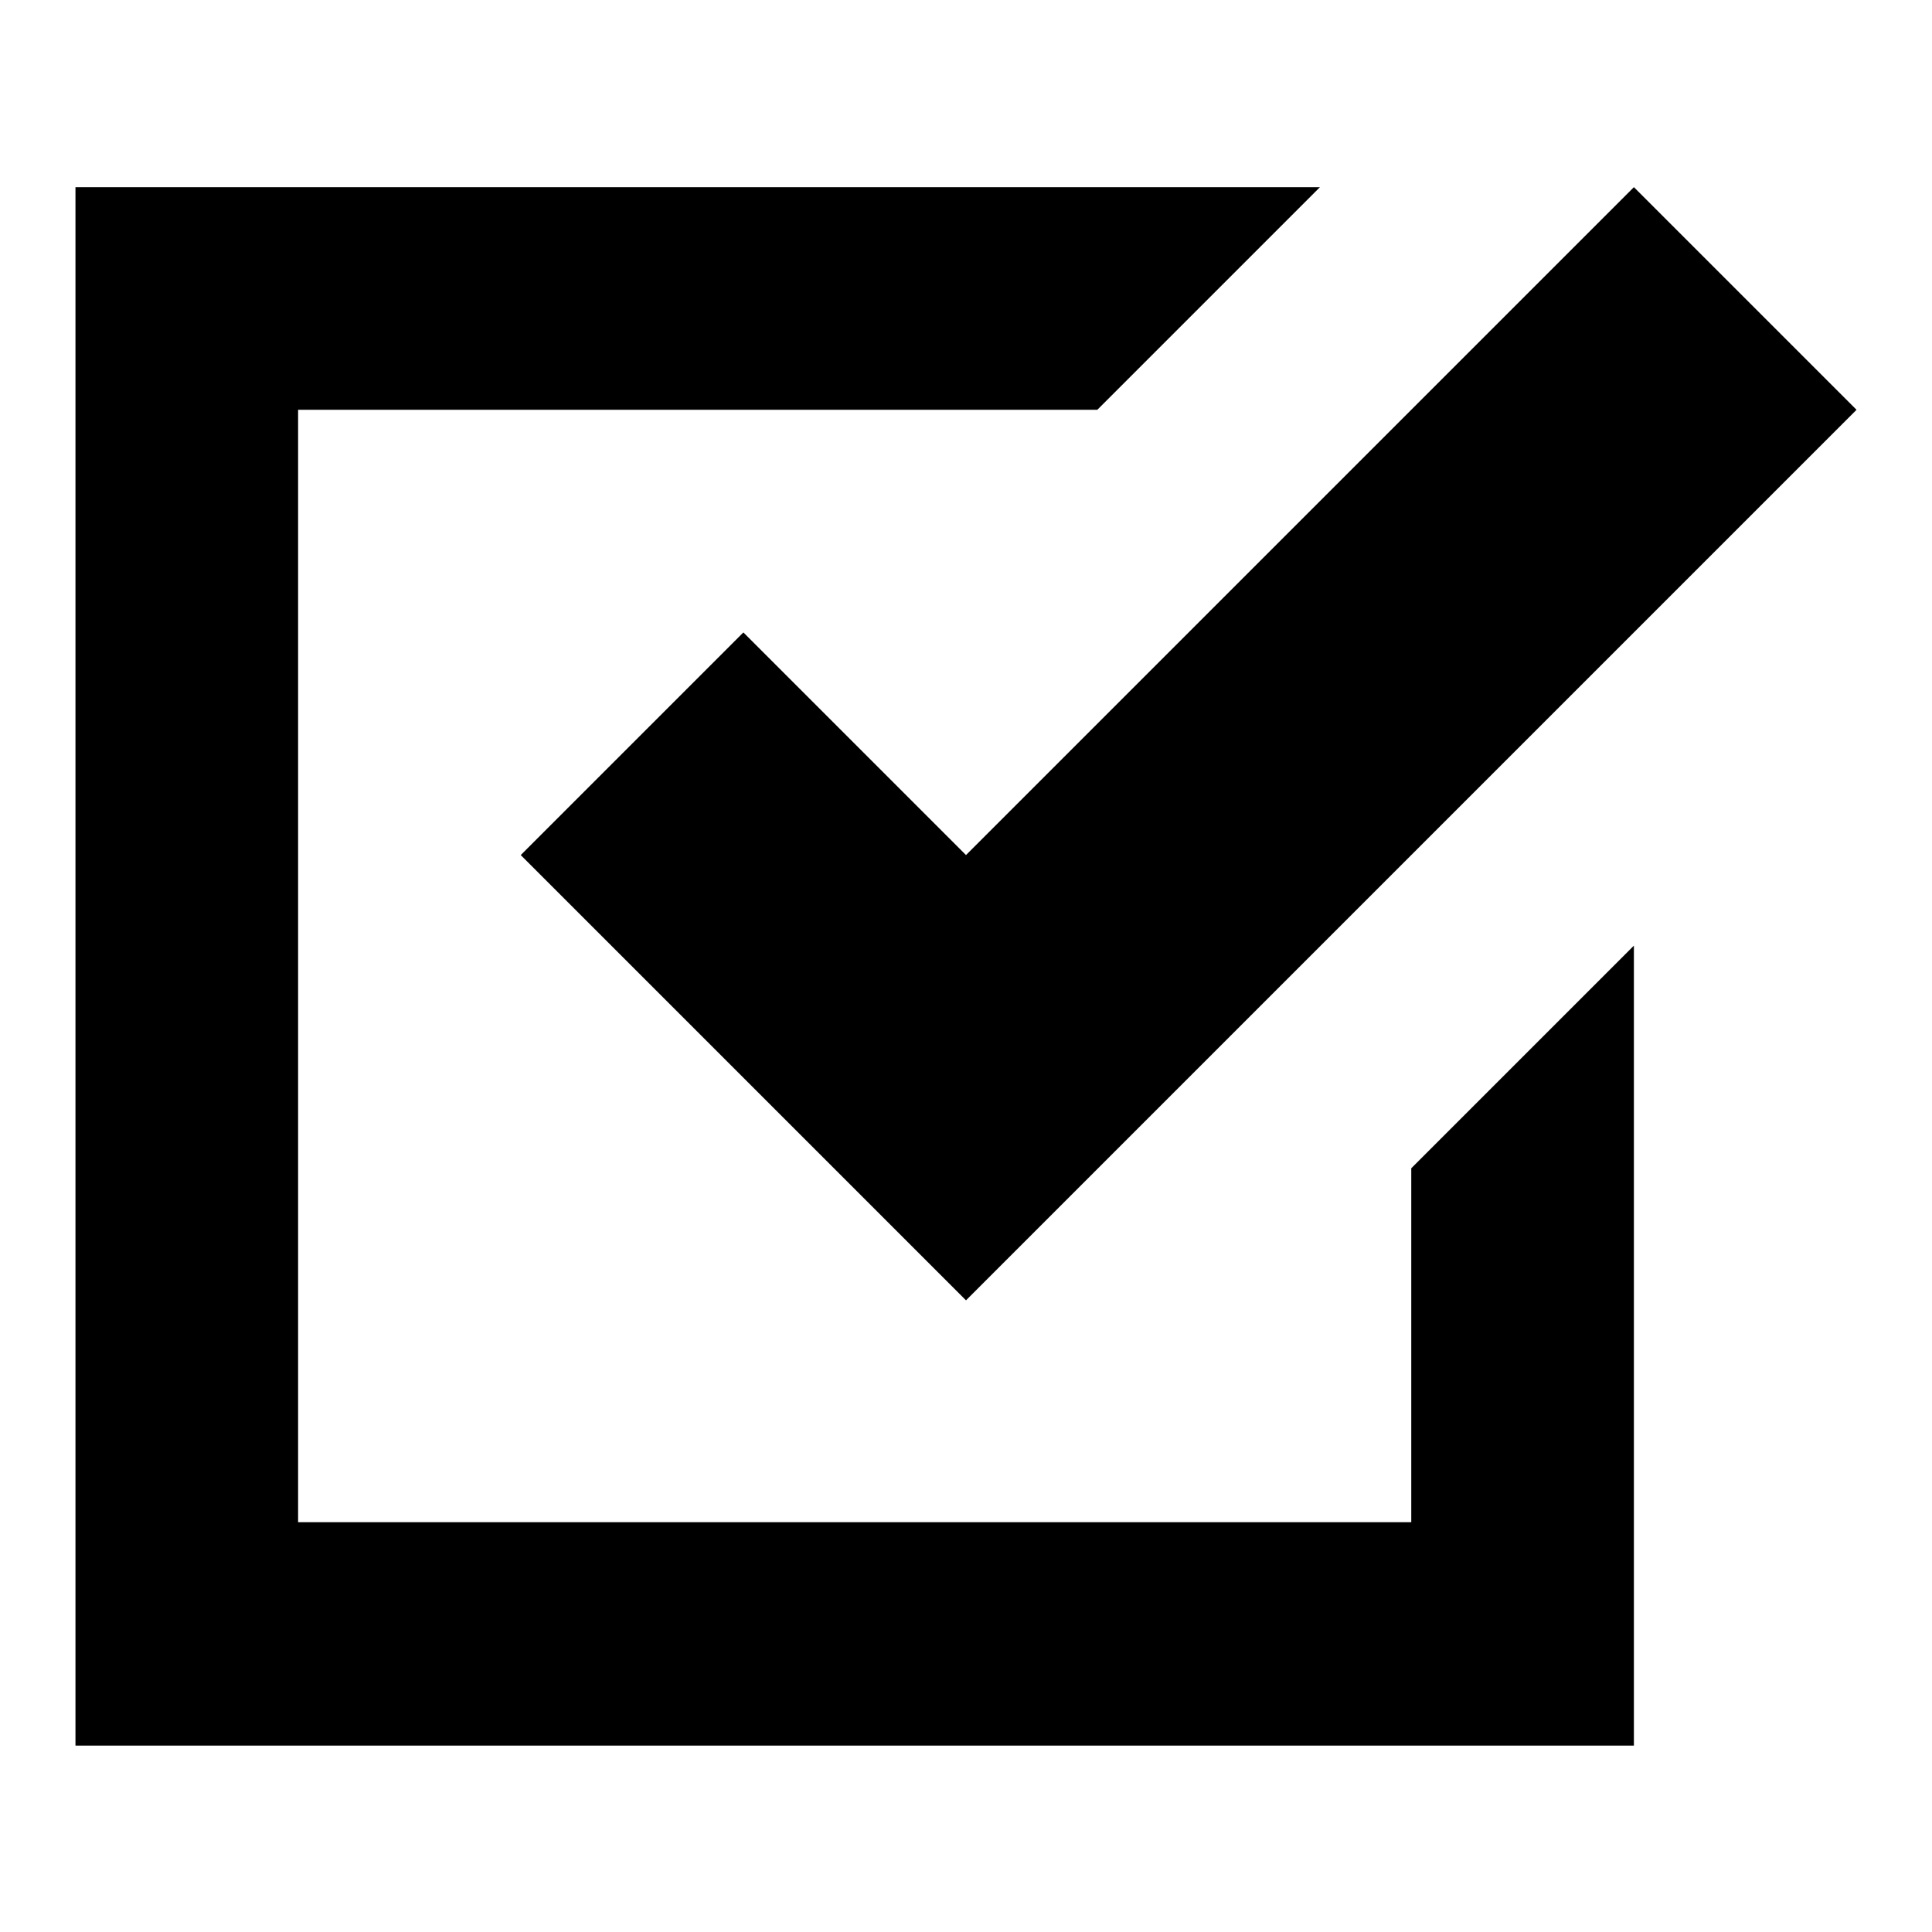
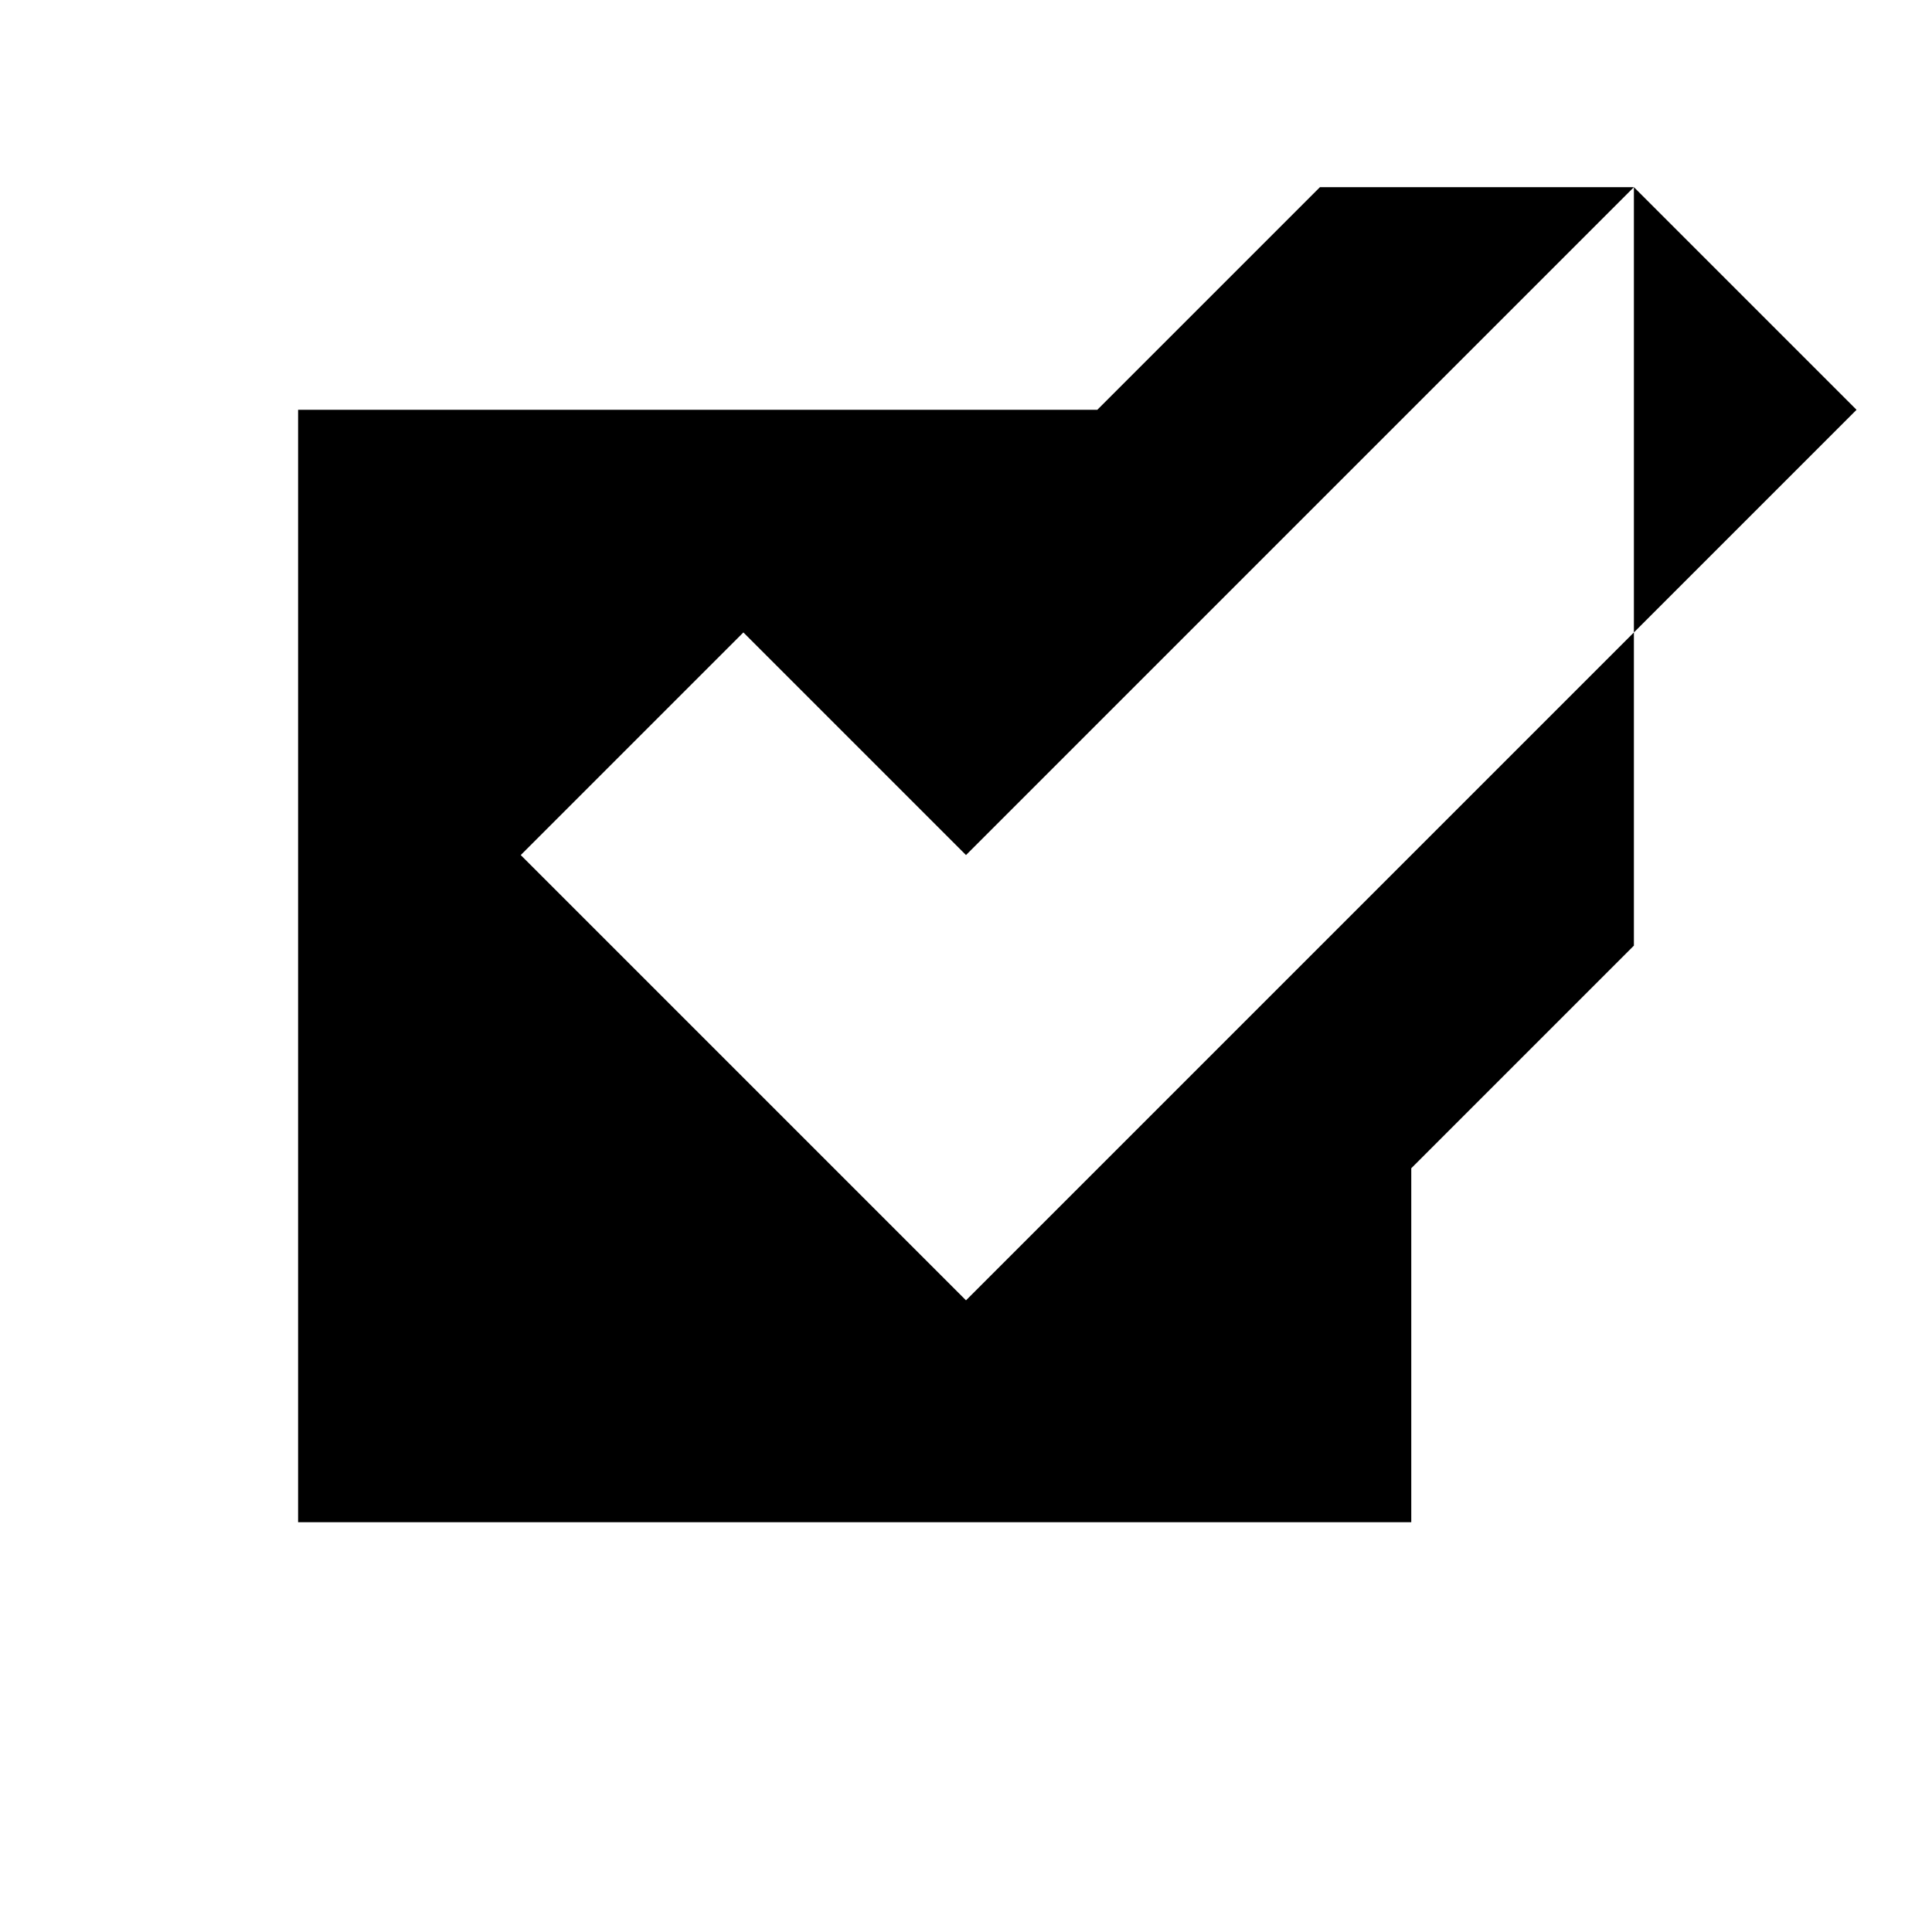
<svg xmlns="http://www.w3.org/2000/svg" version="1.1" x="0px" y="0px" viewBox="0 0 256 256" enable-background="new 0 0 256 256" xml:space="preserve">
  <g>
-     <path fill="#000000" d="M10,24.8v206.5h206.5V125.3L187,154.8v46.9H39.5V54.3h105.9l29.5-29.5H10z M216.5,24.8L128,113.3L98.5,83.8 L69,113.3l59,59l118-118L216.5,24.8z" />
+     <path fill="#000000" d="M10,24.8h206.5V125.3L187,154.8v46.9H39.5V54.3h105.9l29.5-29.5H10z M216.5,24.8L128,113.3L98.5,83.8 L69,113.3l59,59l118-118L216.5,24.8z" />
  </g>
</svg>